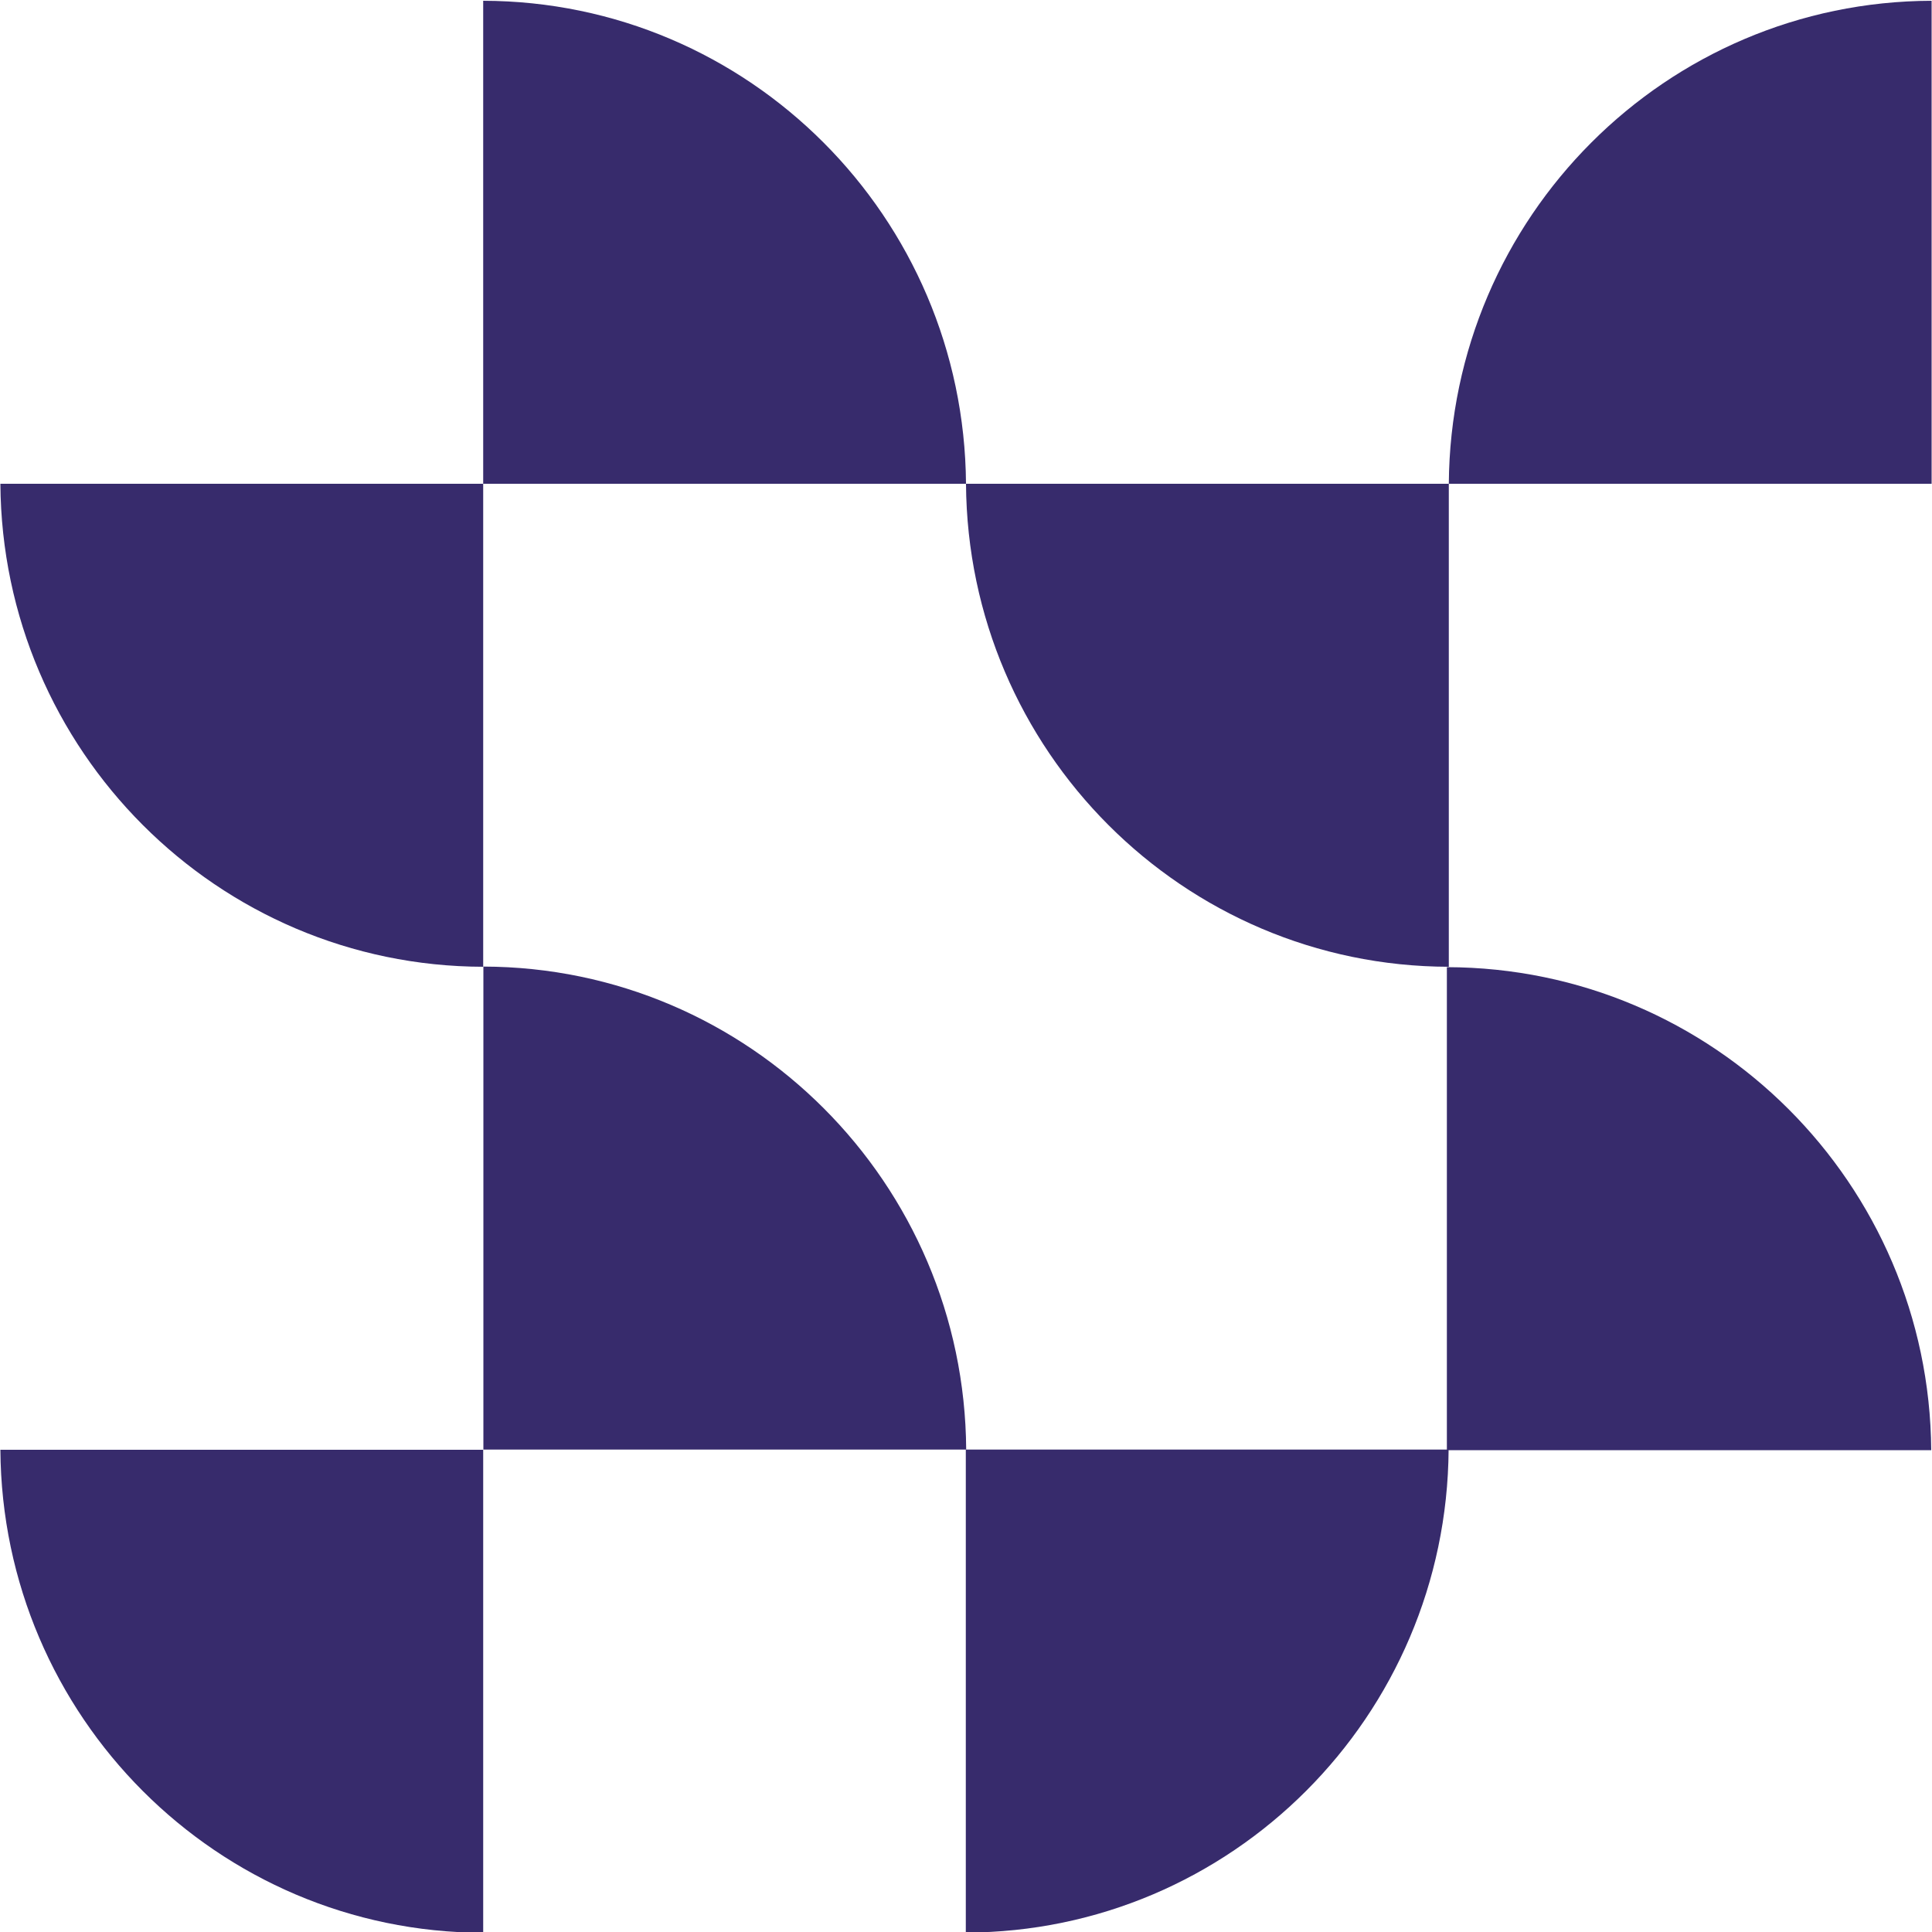
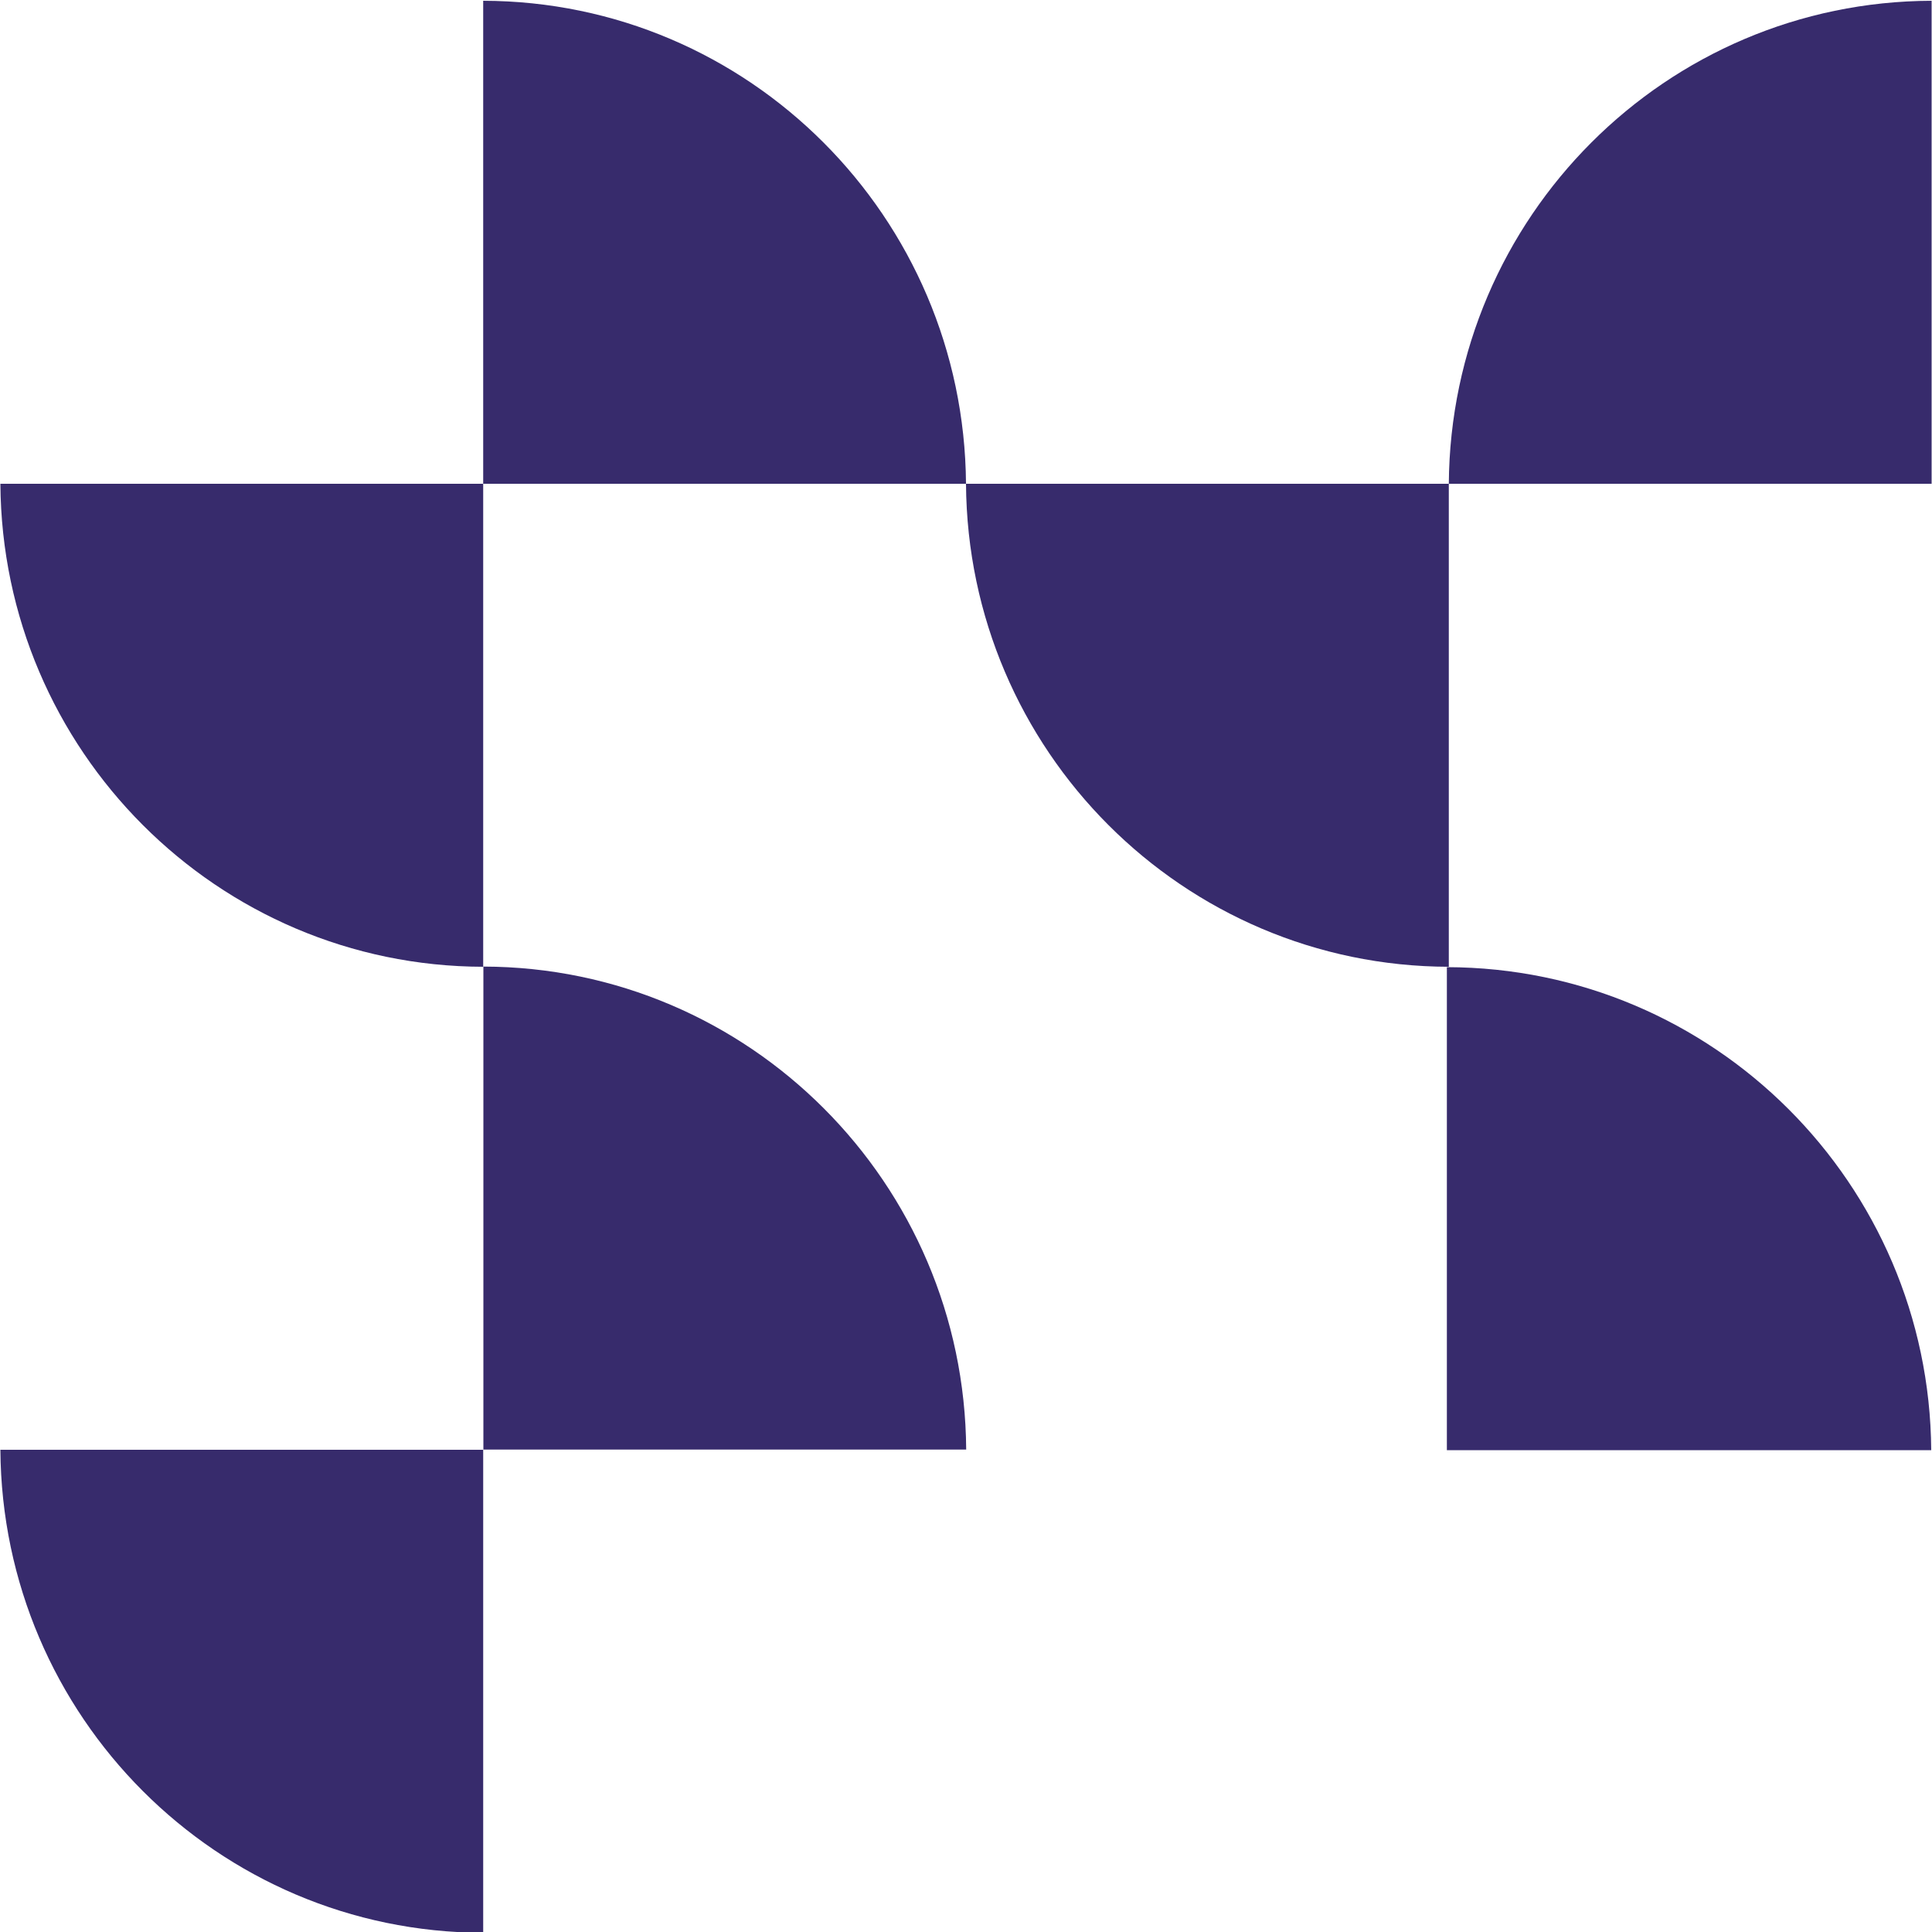
<svg xmlns="http://www.w3.org/2000/svg" viewBox="0 0 1000 1000">
  <defs>
    <style>      .cls-1 {        fill: #372b6c;      }    </style>
  </defs>
  <g>
    <g id="Livello_1">
      <g>
        <path class="cls-1" d="M500,250.4c.9,138,112.4,249.7,249.9,250v-250h-249.9Z" />
        <path class="cls-1" d="M.2,750.4c.9,138,112.4,249.7,249.9,250v-250H.2Z" />
        <path class="cls-1" d="M.2,250.4c.9,138,112.4,249.7,249.9,250v-250H.2Z" />
        <path class="cls-1" d="M749.9,250.4C750.9,112.4,862.3.8,999.8.4v250h-249.9Z" />
        <path class="cls-1" d="M500.1,750.3c-.9-138-112.4-249.7-249.9-250v250s249.9,0,249.9,0Z" />
        <path class="cls-1" d="M999.6,750.6c-1-138-112.7-249.7-250.7-250v250s250.7,0,250.7,0Z" />
-         <path class="cls-1" d="M749.8,750.3c-.9,138-112.4,249.7-249.9,250v-250h249.9Z" />
        <path class="cls-1" d="M500,250.4C499,112.4,387.6.7,250.1.4v250s249.9,0,249.9,0Z" />
      </g>
    </g>
  </g>
</svg>